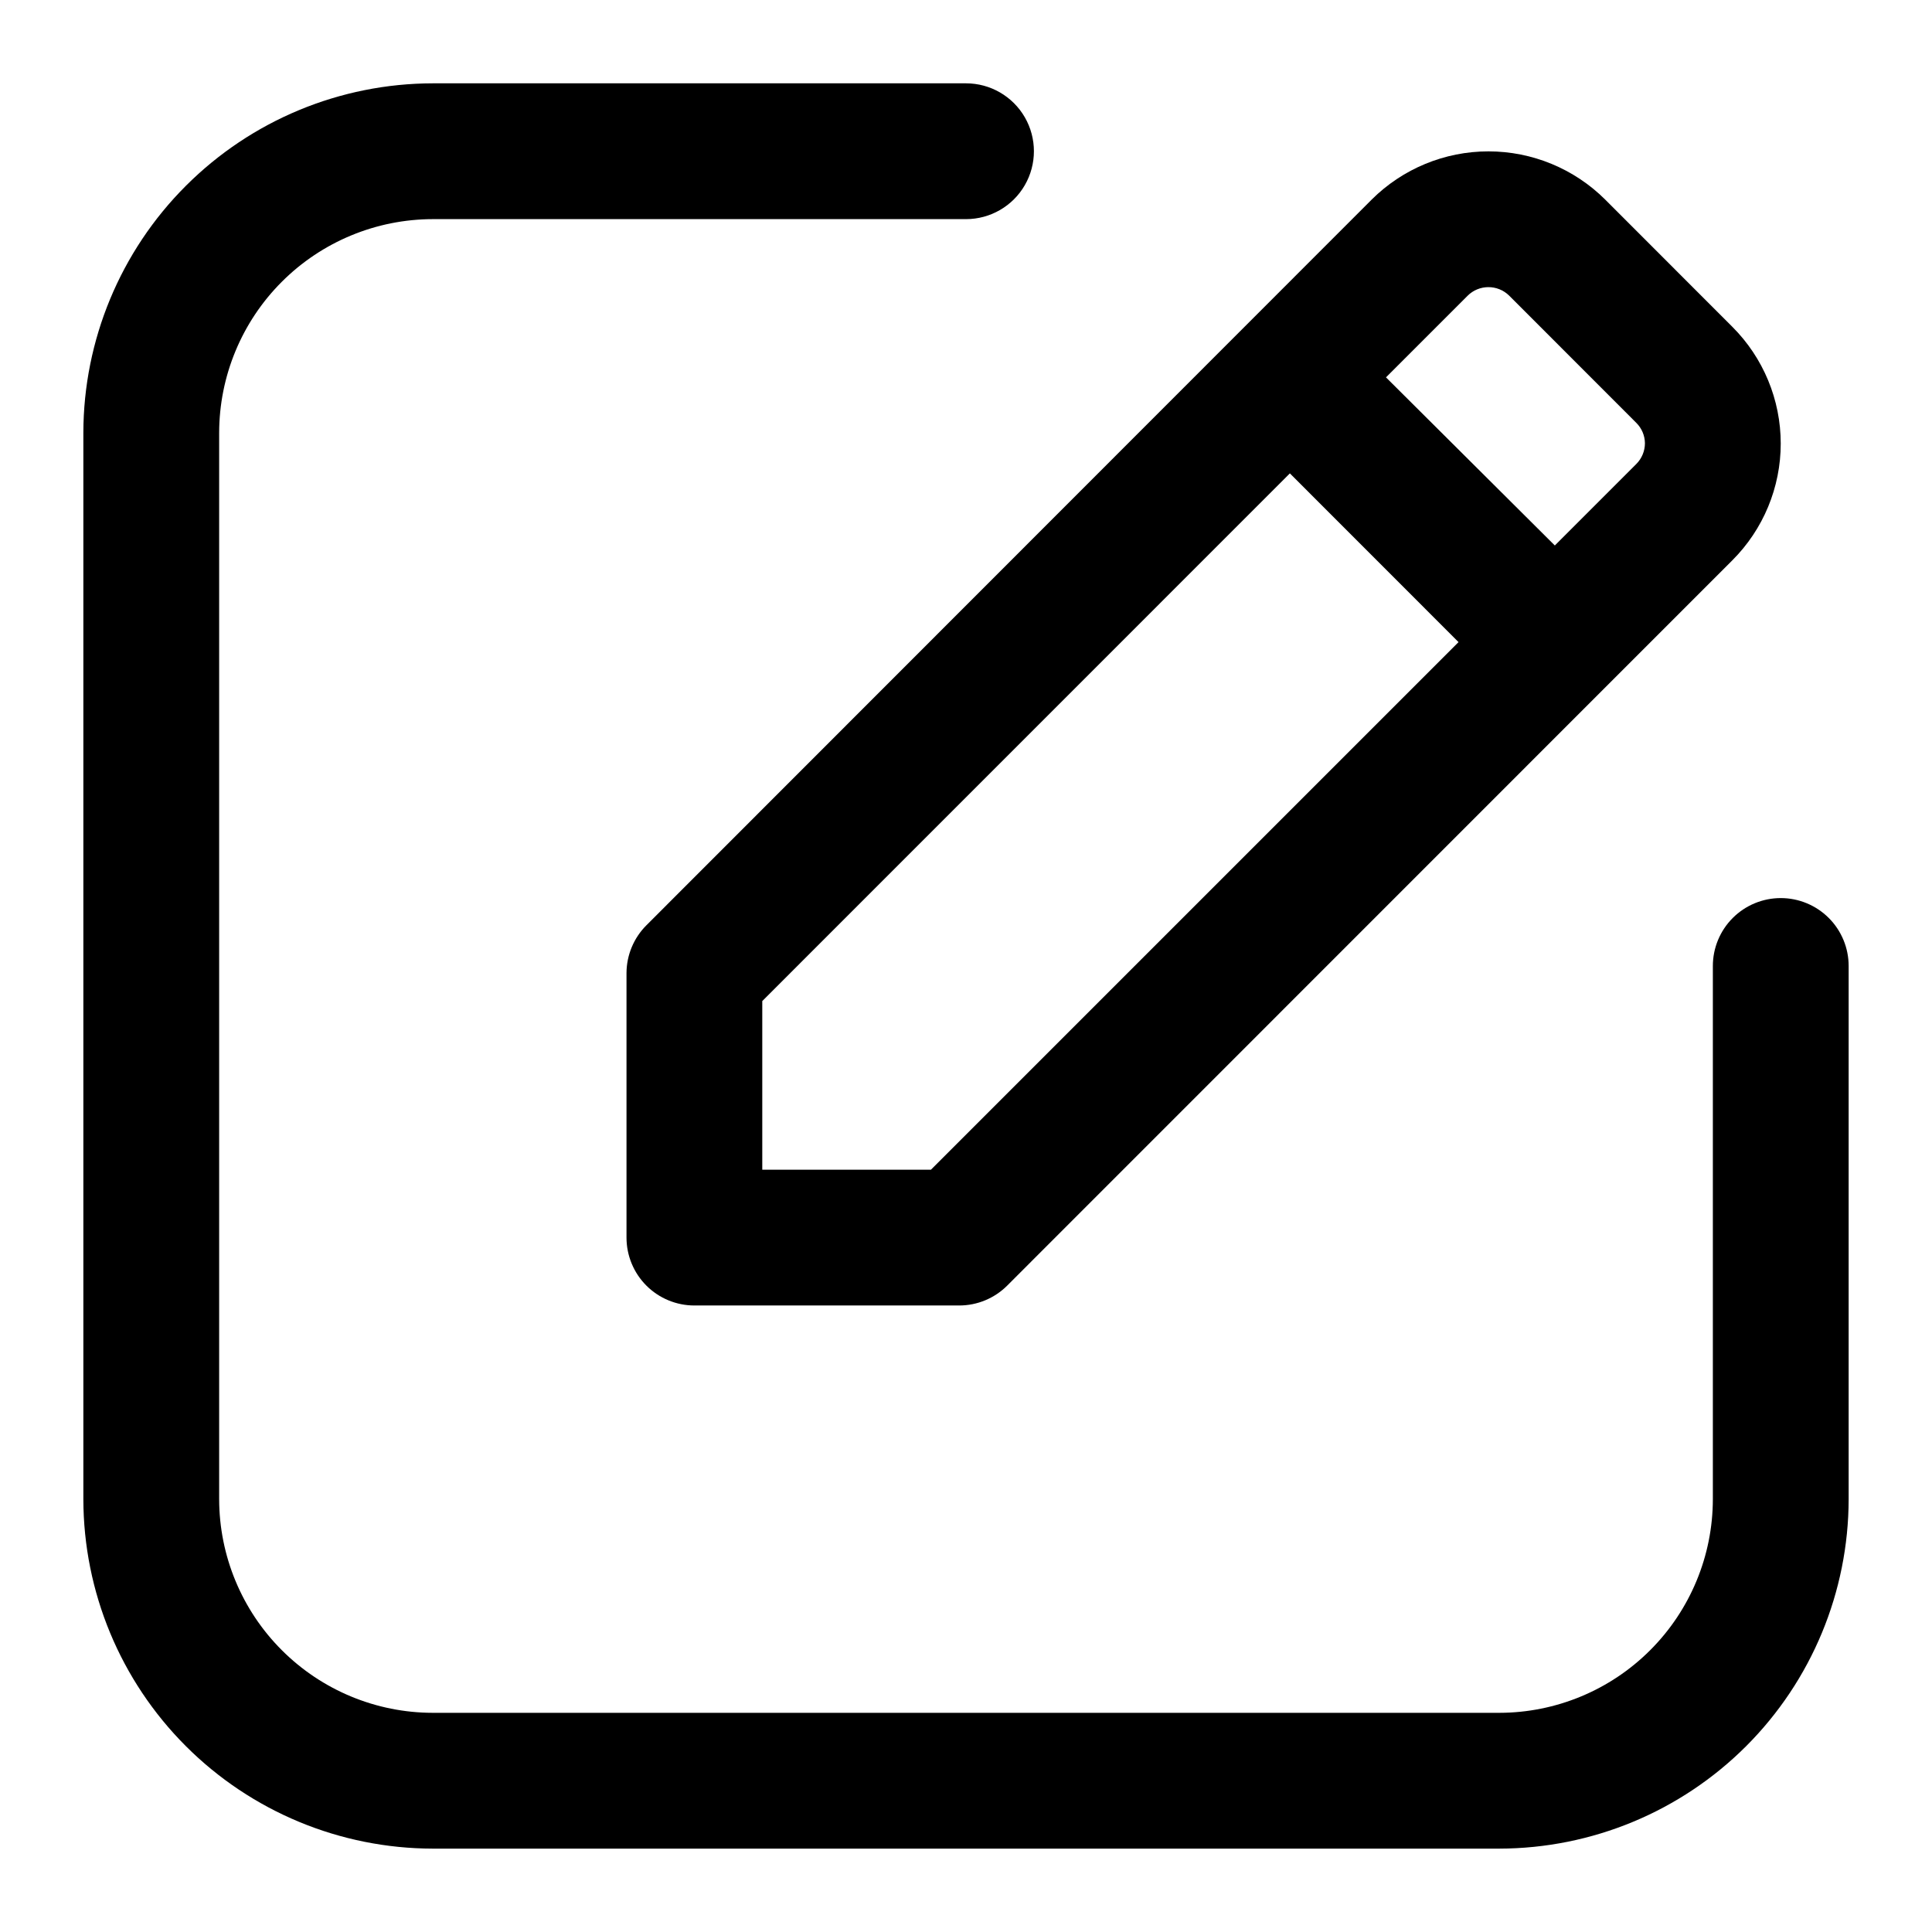
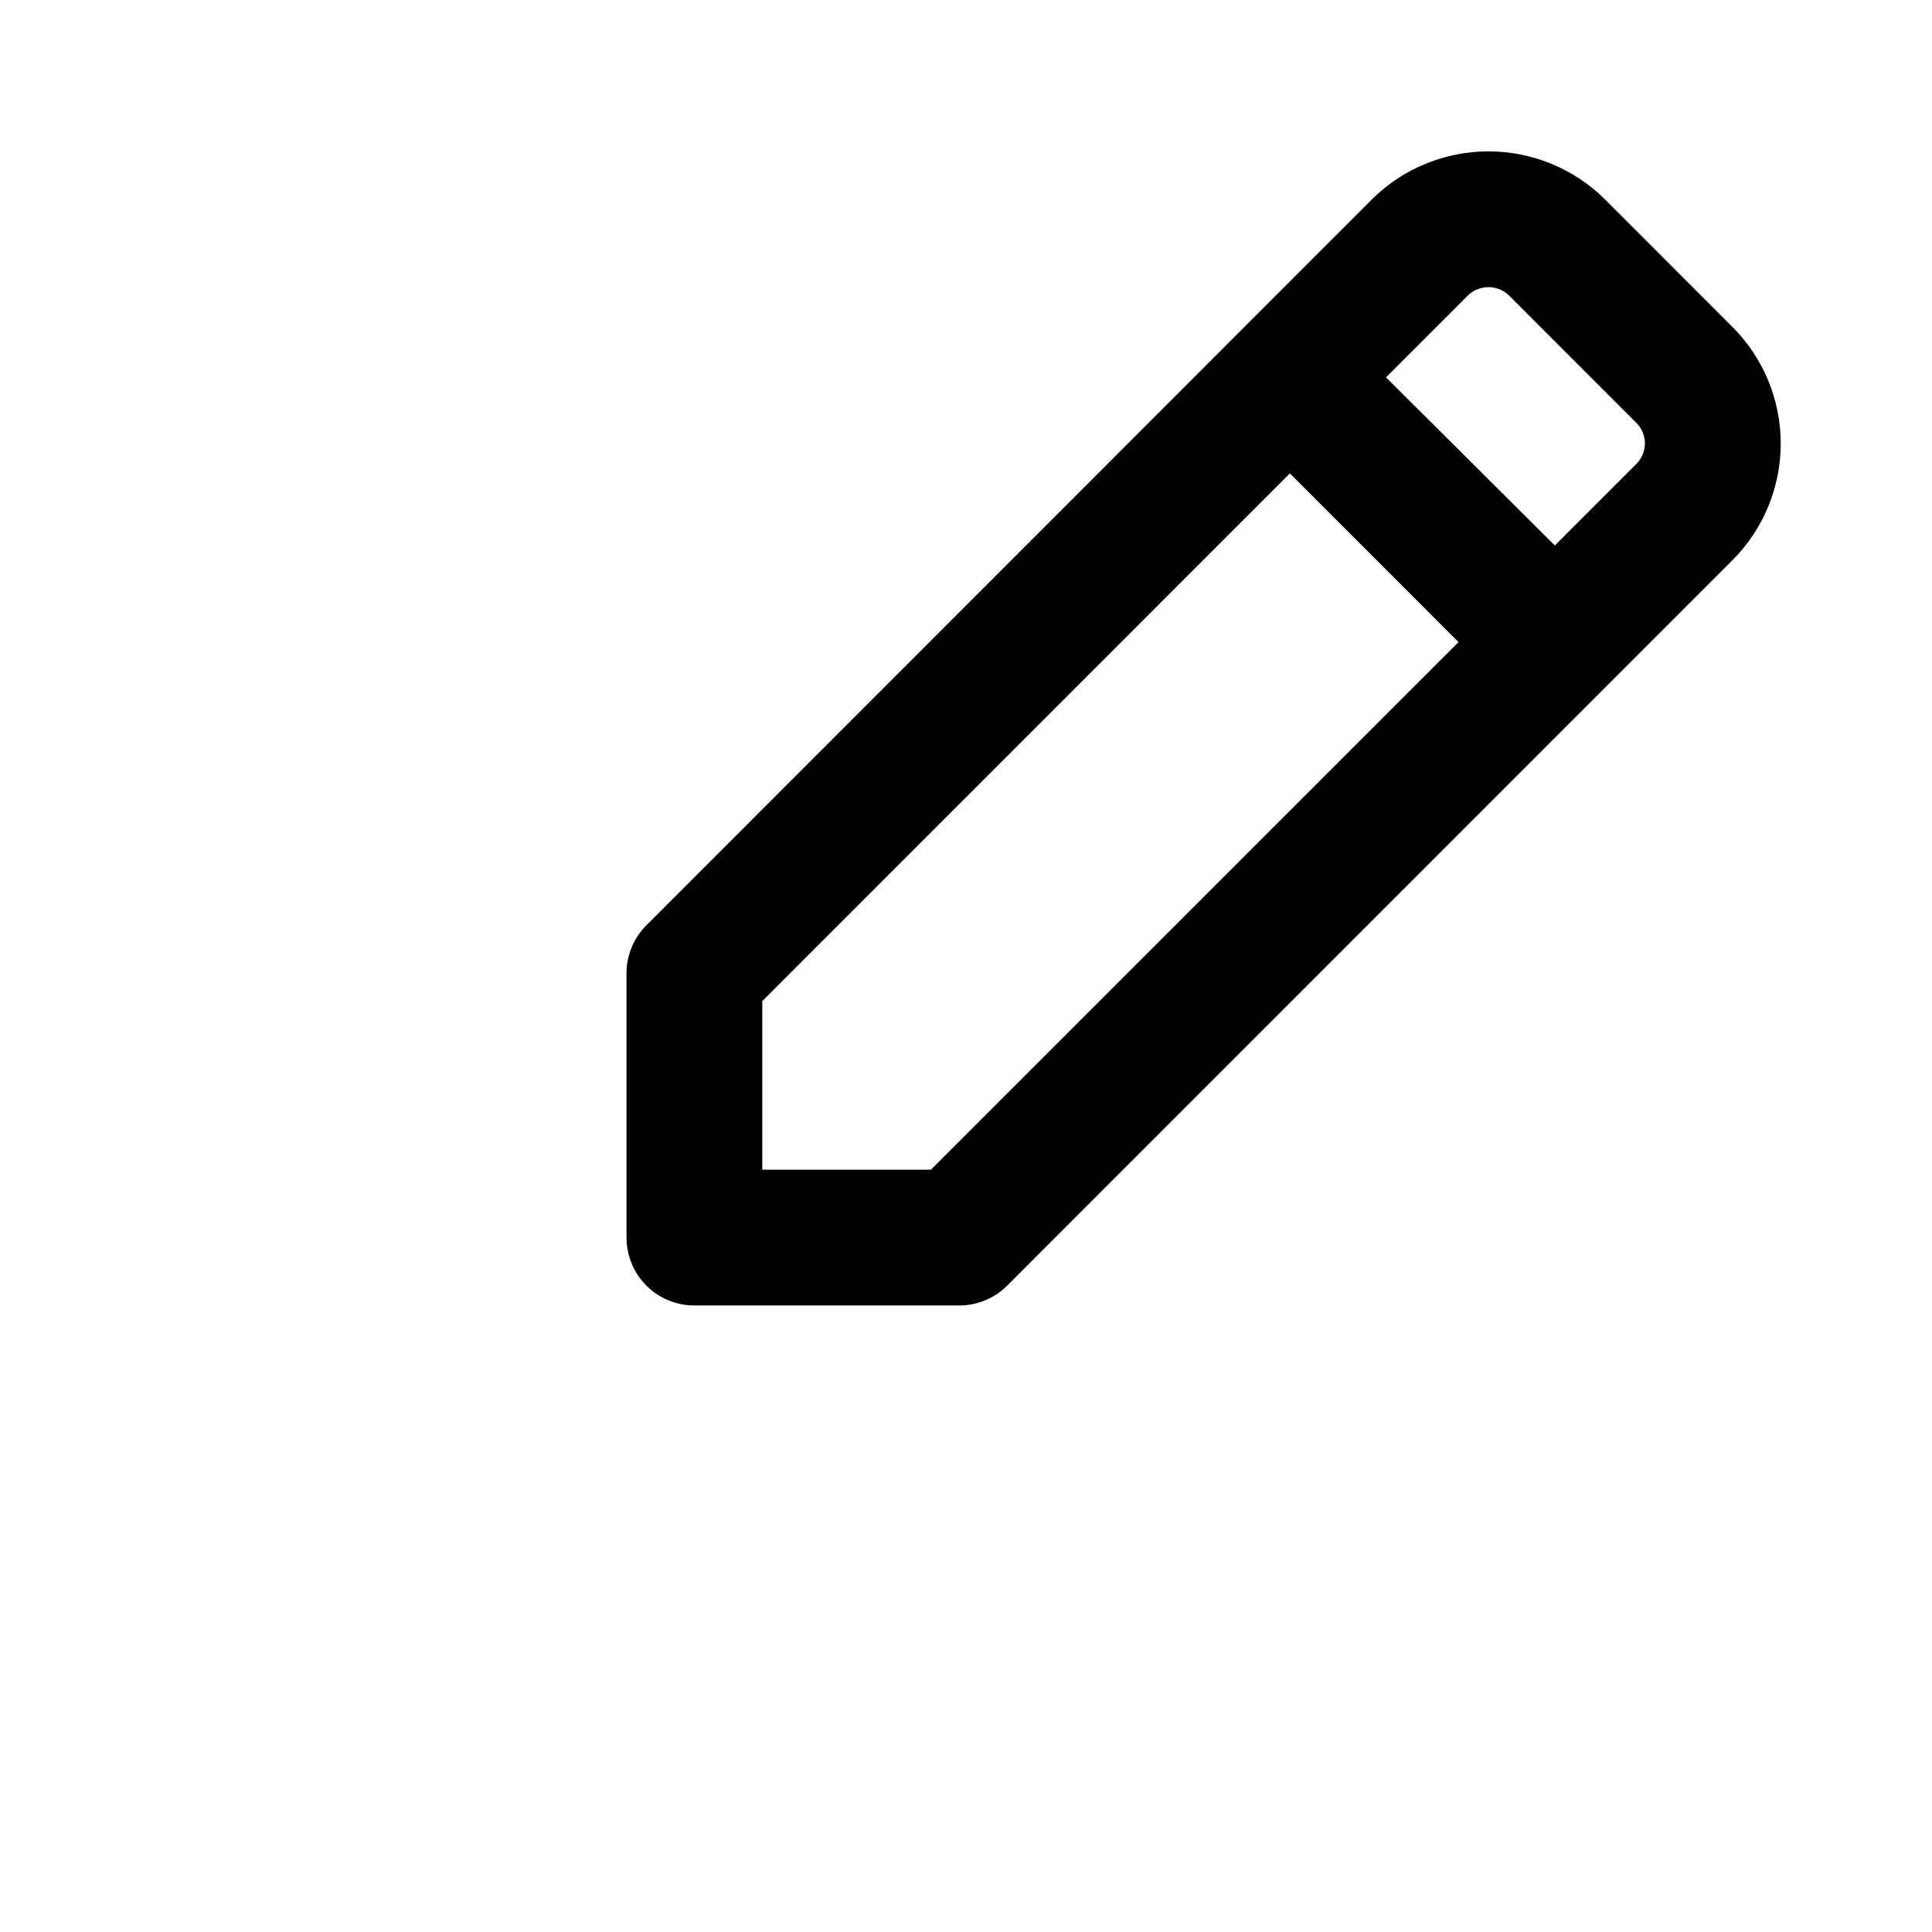
<svg xmlns="http://www.w3.org/2000/svg" fill="#000000" width="800px" height="800px" version="1.1" viewBox="144 144 512 512">
  <g>
    <path d="m310.03 401.8v70.176c0 4.769 1.898 9.348 5.269 12.723 3.375 3.375 7.953 5.269 12.727 5.269h70.172c4.773 0 9.348-1.898 12.723-5.273l192.16-192.2c8.215-8.203 12.832-19.336 12.832-30.949 0-11.609-4.617-22.742-12.832-30.945l-33.68-33.703c-8.219-8.188-19.348-12.785-30.949-12.785-11.602 0-22.73 4.598-30.949 12.785l-192.2 192.31c-3.344 3.344-5.238 7.867-5.273 12.594zm233.91-179.46 33.699 33.723c1.441 1.426 2.262 3.367 2.285 5.394-0.004 2.066-0.824 4.047-2.285 5.508l-21.594 21.594-44.746-44.555 21.594-21.594-0.004 0.004c3.035-3.062 7.977-3.094 11.051-0.074zm-197.93 186.95 139.82-139.84 44.695 44.715-139.82 139.82h-44.695z" />
-     <path d="m615.92 382c-4.773 0-9.352 1.898-12.723 5.273-3.375 3.371-5.273 7.949-5.273 12.723v141.3c-0.016 15.012-5.988 29.402-16.605 40.016-10.613 10.617-25.004 16.59-40.016 16.605h-282.6c-15.012-0.016-29.406-5.988-40.02-16.605-10.617-10.613-16.586-25.004-16.605-40.016v-282.6c0.02-15.012 5.988-29.406 16.605-40.02 10.613-10.617 25.008-16.586 40.02-16.605h141.3c6.426 0 12.367-3.43 15.582-8.996 3.215-5.57 3.215-12.426 0-17.996-3.215-5.566-9.156-8.996-15.582-8.996h-141.3c-24.555 0.035-48.09 9.801-65.449 27.164-17.363 17.359-27.129 40.895-27.164 65.449v282.6c0.035 24.551 9.801 48.086 27.164 65.449 17.359 17.359 40.895 27.125 65.449 27.16h282.6c24.551-0.035 48.086-9.801 65.449-27.16 17.359-17.363 27.125-40.898 27.16-65.449v-141.3c0-4.773-1.895-9.352-5.269-12.723-3.375-3.375-7.953-5.273-12.723-5.273z" />
  </g>
</svg>